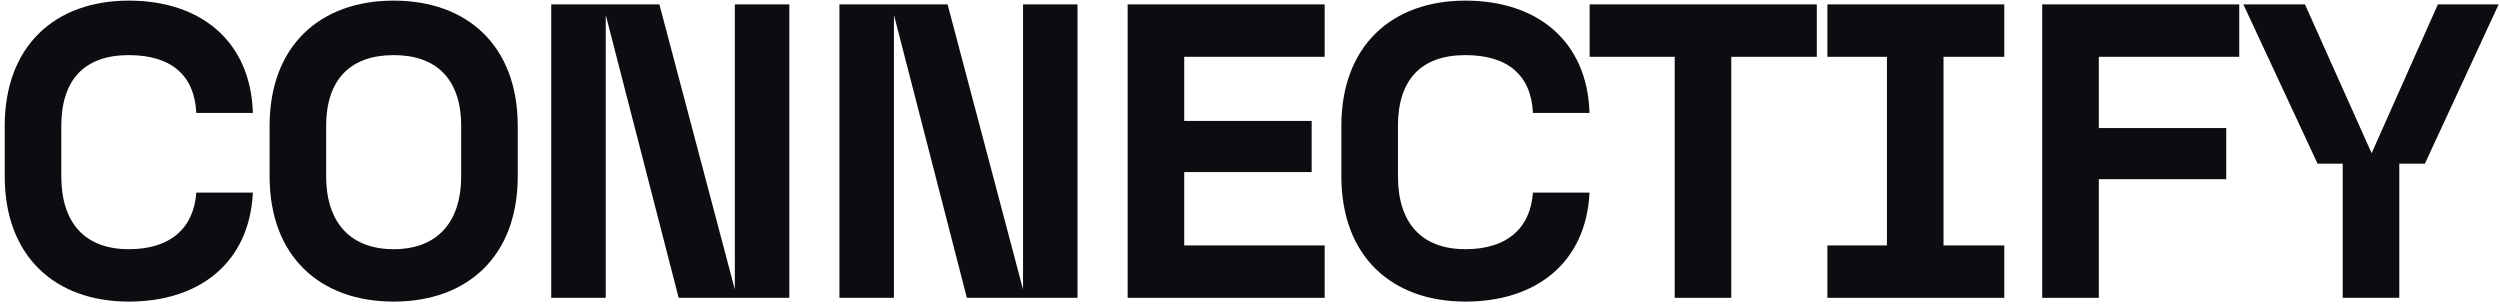
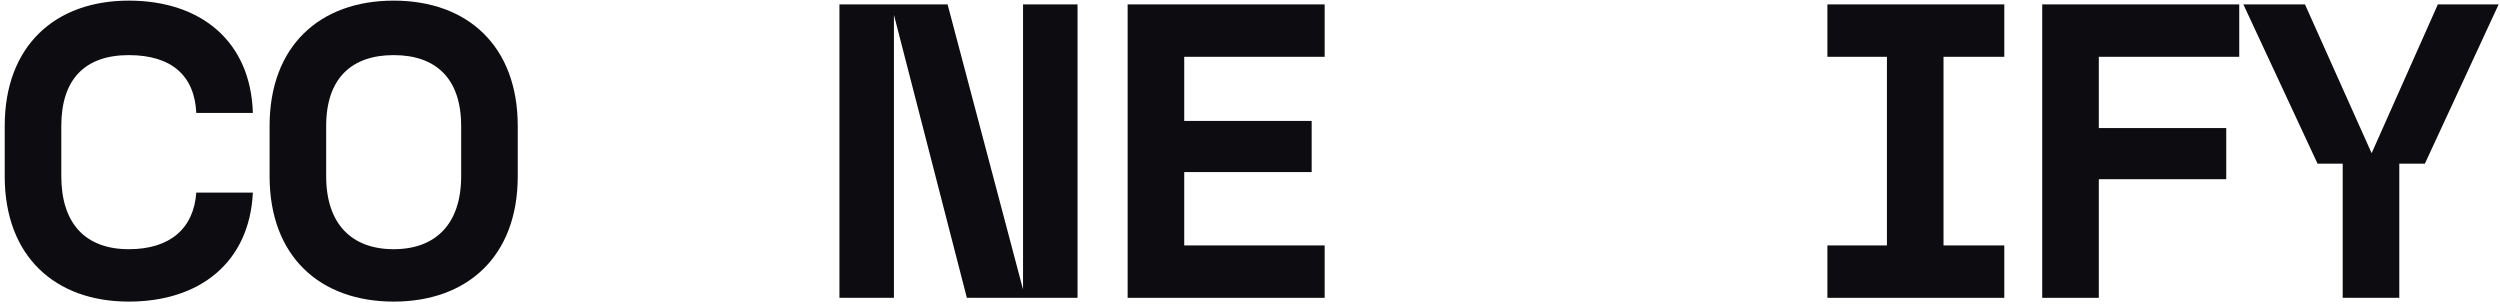
<svg xmlns="http://www.w3.org/2000/svg" width="344" height="42" viewBox="0 0 344 42" fill="none">
  <path d="M322.356 40.981V22.523H318.896L308.686 0.605H317.165L326.336 21.081L335.45 0.605H343.813L333.662 22.523H330.143V40.981H322.356Z" fill="#0D0D11" />
  <path d="M281.009 40.981V0.605H308.119V7.815H288.796V17.621H306.331V24.658H288.796V40.981H281.009Z" fill="#0D0D11" />
  <path d="M251.45 40.981V33.771H259.641V7.815H251.45V0.605H275.791V7.815H267.428V33.771H275.791V40.981H251.45Z" fill="#0D0D11" />
-   <path d="M230.439 40.981V7.815H218.73V0.605H249.993V7.815H238.226V40.981H230.439Z" fill="#0D0D11" />
-   <path d="M201.644 41.5C191.493 41.5 184.571 35.271 184.571 24.254V17.332C184.571 6.315 191.493 0.086 201.644 0.086C211.623 0.086 218.429 5.739 218.718 15.544H210.931C210.7 10.411 207.528 7.584 201.644 7.584C195.588 7.584 192.358 10.93 192.358 17.332V24.254C192.358 30.656 195.588 34.29 201.644 34.29C207.355 34.29 210.585 31.406 210.931 26.503H218.718C218.256 36.078 211.45 41.5 201.644 41.5Z" fill="#0D0D11" />
  <path d="M155.163 40.981V0.605H182.273V7.815H162.95V16.64H180.485V23.677H162.95V33.771H182.273V40.981H155.163Z" fill="#0D0D11" />
  <path d="M115.506 40.981V0.605H130.388L140.77 39.827V0.605H148.269V40.981H133.041L123.005 2.047V40.981H115.506Z" fill="#0D0D11" />
-   <path d="M75.849 40.981V0.605H90.731L101.113 39.827V0.605H108.611V40.981H93.384L83.347 2.047V40.981H75.849Z" fill="#0D0D11" />
  <path d="M54.169 41.5C44.017 41.5 37.096 35.271 37.096 24.254V17.332C37.096 6.315 44.017 0.086 54.169 0.086C64.32 0.086 71.242 6.315 71.242 17.332V24.254C71.242 35.271 64.32 41.5 54.169 41.5ZM44.882 24.254C44.882 30.829 48.401 34.29 54.169 34.29C59.937 34.29 63.455 30.829 63.455 24.254V17.332C63.455 10.757 59.937 7.584 54.169 7.584C48.401 7.584 44.882 10.757 44.882 17.332V24.254Z" fill="#0D0D11" />
  <path d="M17.722 41.5C7.571 41.5 0.649 35.271 0.649 24.254V17.332C0.649 6.315 7.571 0.086 17.722 0.086C27.701 0.086 34.507 5.739 34.795 15.544H27.009C26.778 10.411 23.605 7.584 17.722 7.584C11.666 7.584 8.436 10.93 8.436 17.332V24.254C8.436 30.656 11.666 34.29 17.722 34.29C23.433 34.29 26.663 31.406 27.009 26.503H34.795C34.334 36.078 27.528 41.5 17.722 41.5Z" fill="#0D0D11" />
</svg>